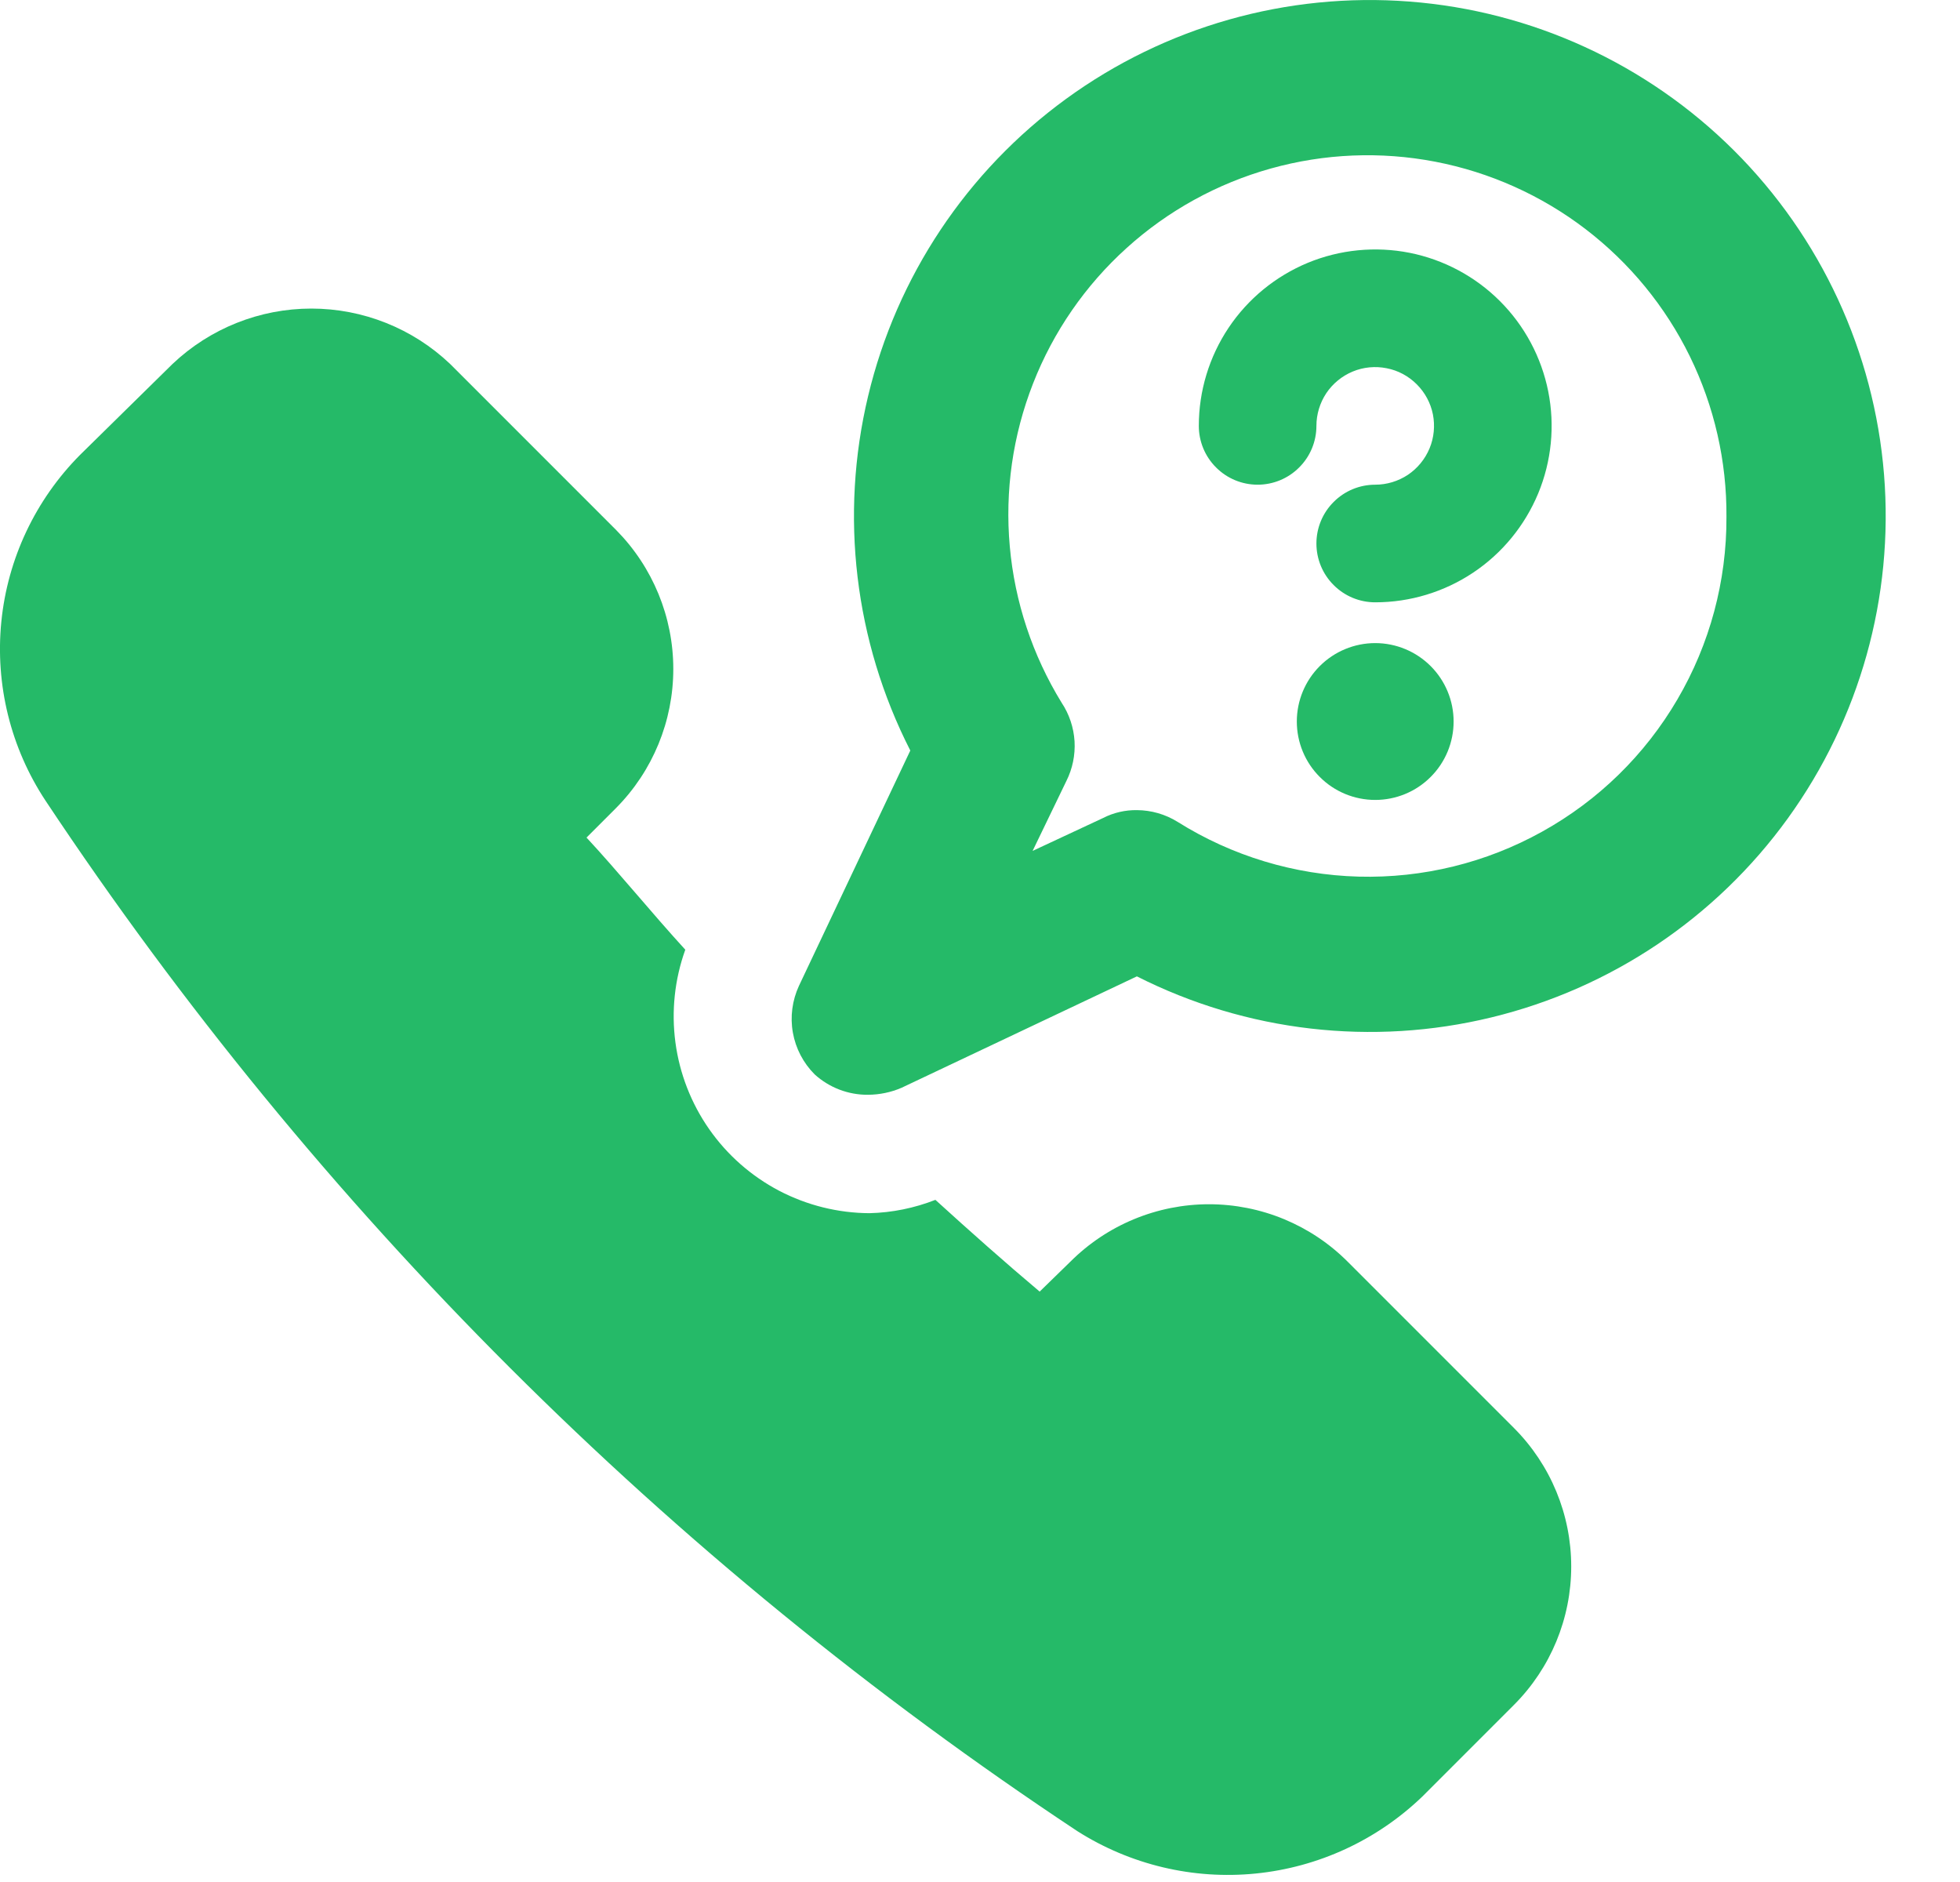
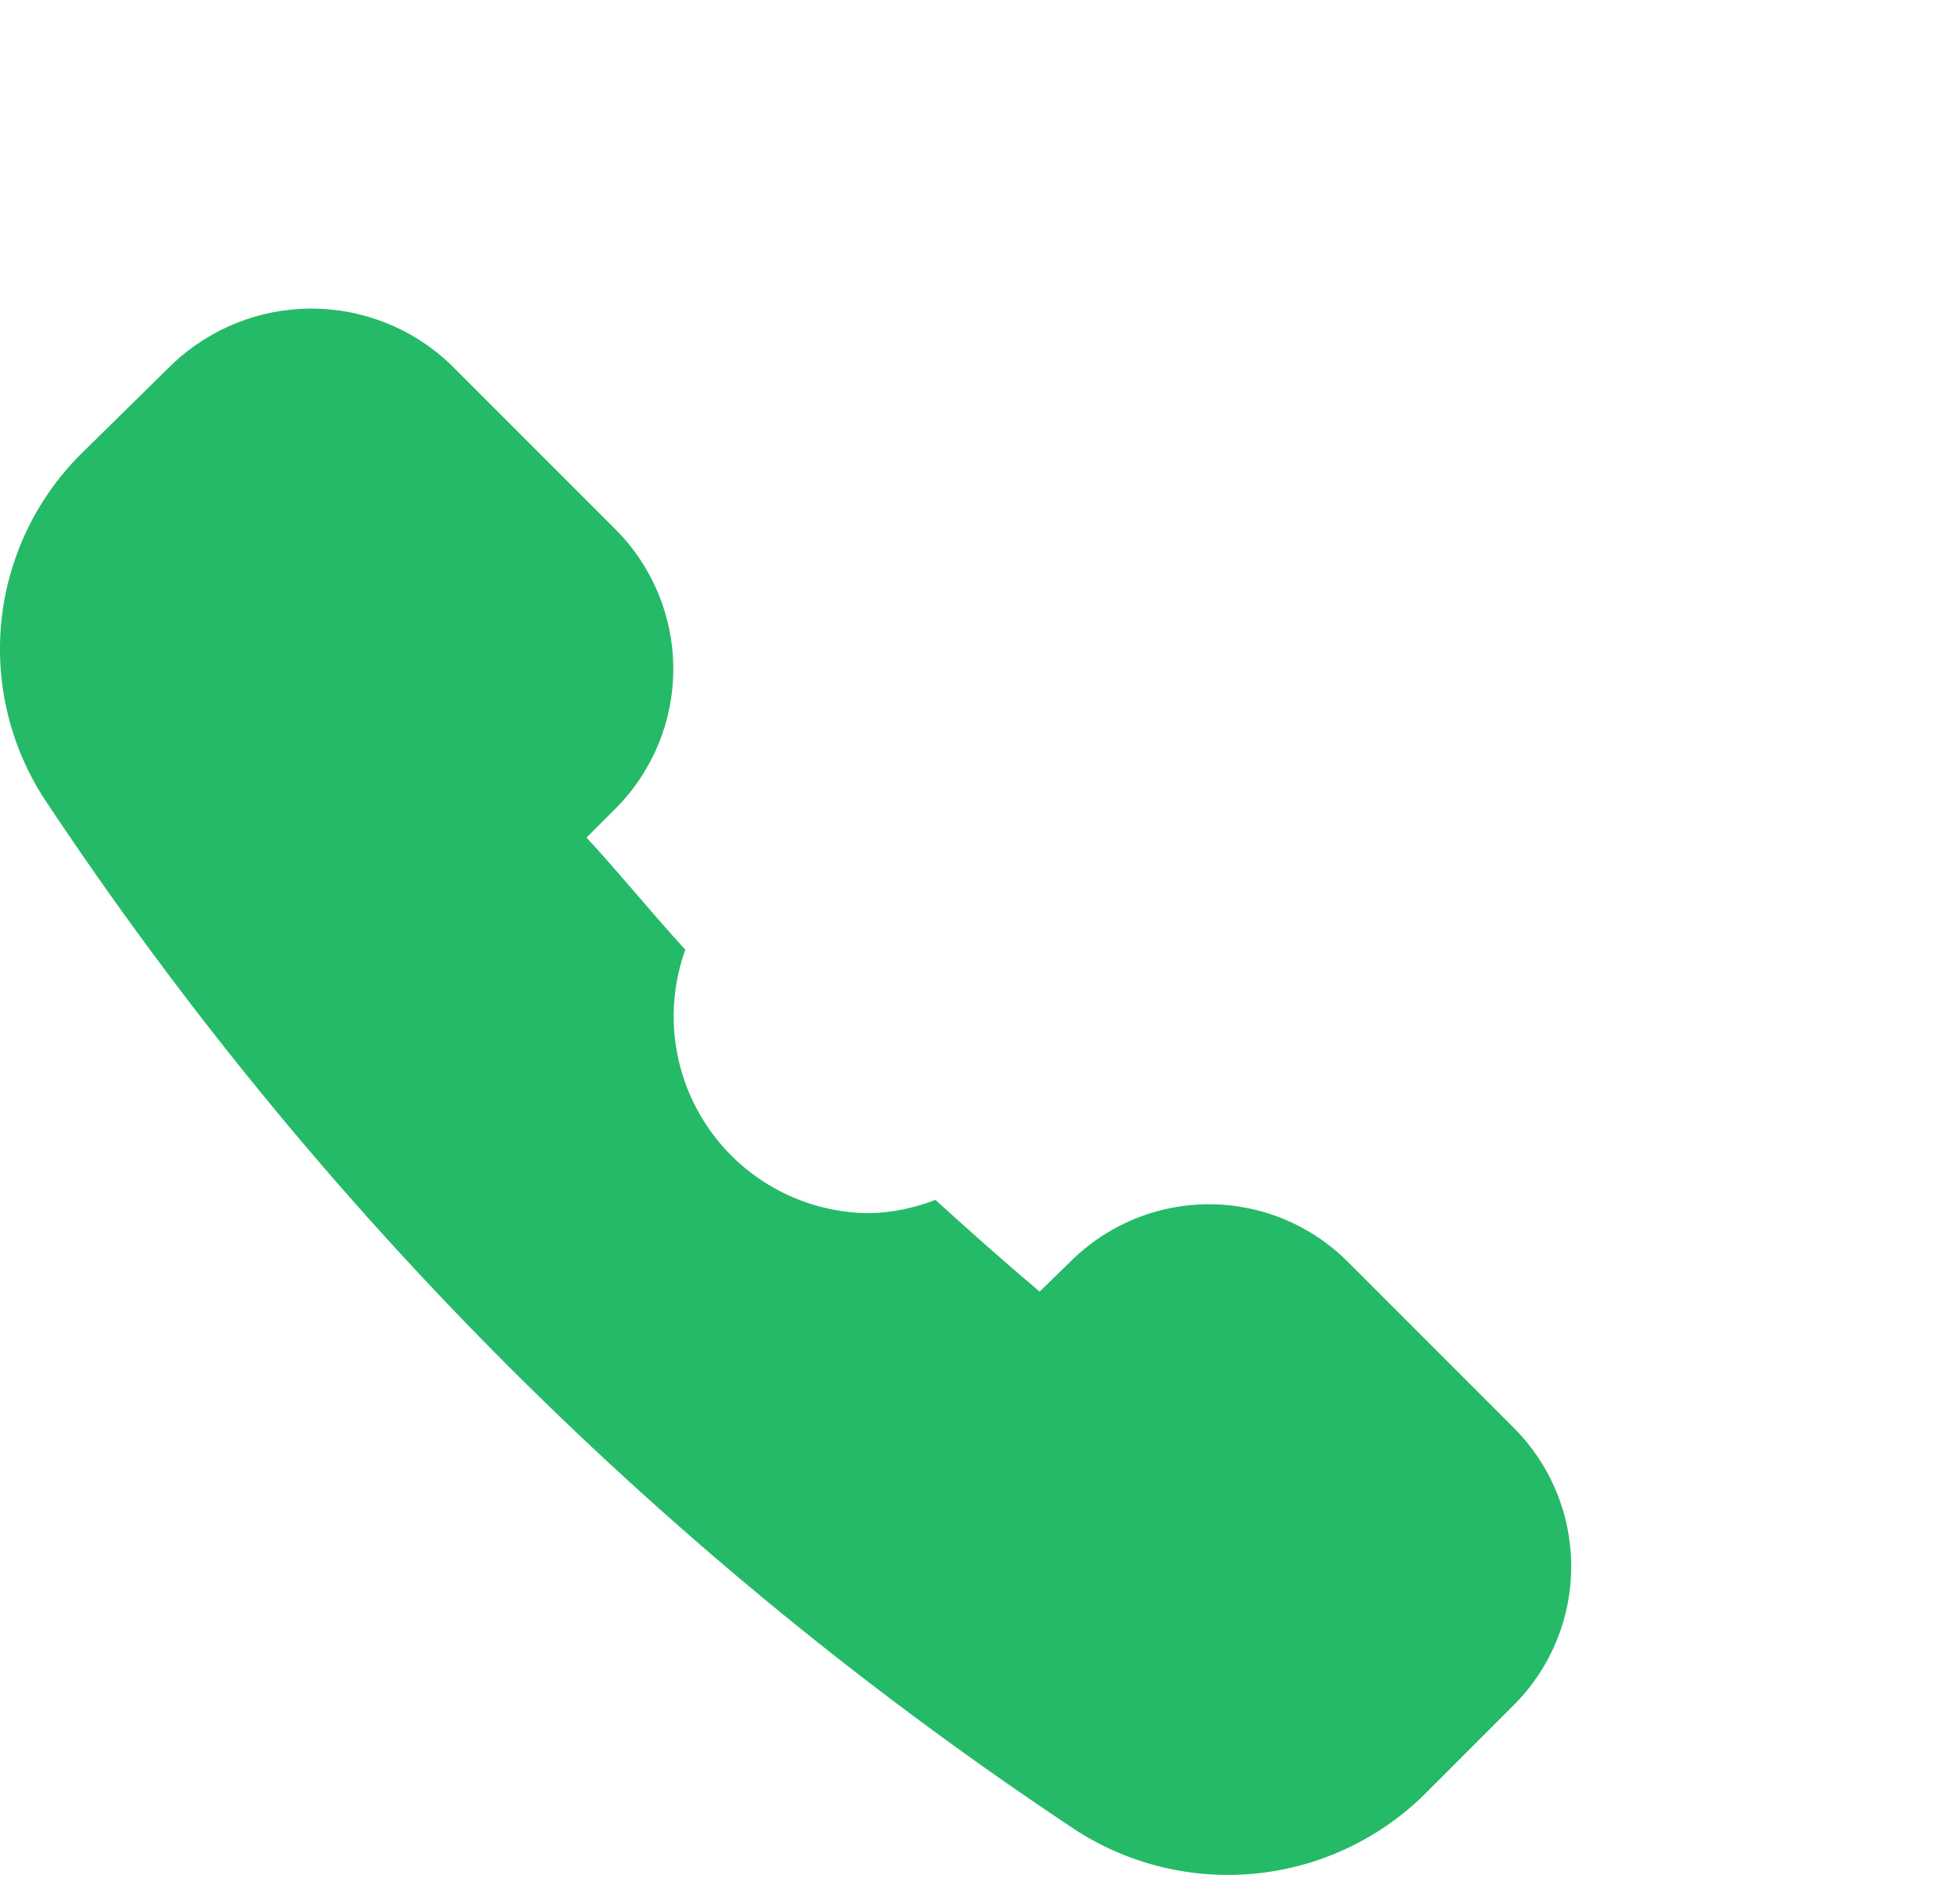
<svg xmlns="http://www.w3.org/2000/svg" width="25" height="24" viewBox="0 0 25 24" fill="none">
  <path d="M11.091 15.471C10.69 15.469 10.294 15.371 9.938 15.185C9.582 14.998 9.276 14.729 9.046 14.4C8.816 14.071 8.668 13.691 8.615 13.293C8.562 12.894 8.605 12.489 8.741 12.111C8.311 11.641 7.881 11.111 7.481 10.681L7.861 10.301C8.327 9.83 8.588 9.194 8.588 8.531C8.588 7.869 8.327 7.233 7.861 6.761L5.741 4.641C5.264 4.188 4.63 3.935 3.971 3.935C3.313 3.935 2.679 4.188 2.201 4.641L1.021 5.801C0.452 6.374 0.097 7.125 0.017 7.928C-0.063 8.731 0.136 9.538 0.581 10.211C4.046 15.427 8.521 19.895 13.741 23.351C14.418 23.781 15.22 23.972 16.017 23.892C16.815 23.812 17.563 23.467 18.141 22.911L19.311 21.741C19.779 21.273 20.041 20.638 20.041 19.976C20.041 19.315 19.779 18.68 19.311 18.211L17.191 16.091C16.959 15.858 16.683 15.674 16.38 15.548C16.076 15.422 15.75 15.357 15.421 15.357C15.092 15.357 14.767 15.422 14.463 15.548C14.159 15.674 13.884 15.858 13.651 16.091L13.261 16.471C12.821 16.101 12.371 15.701 11.931 15.301C11.663 15.406 11.379 15.464 11.091 15.471Z" fill="#25BA68" />
-   <path d="M11.071 13.961C11.219 13.96 11.366 13.93 11.501 13.871L14.501 12.451C15.899 13.158 17.503 13.344 19.024 12.974C20.546 12.605 21.887 11.705 22.804 10.436C23.722 9.166 24.157 7.612 24.031 6.051C23.905 4.49 23.226 3.025 22.117 1.919C21.008 0.814 19.54 0.14 17.979 0.02C16.417 -0.101 14.864 0.339 13.598 1.261C12.332 2.183 11.437 3.527 11.073 5.05C10.709 6.573 10.899 8.176 11.611 9.571L10.191 12.571C10.105 12.757 10.077 12.966 10.113 13.168C10.149 13.37 10.246 13.556 10.391 13.701C10.577 13.87 10.82 13.963 11.071 13.961ZM22.021 6.591C22.025 7.409 21.809 8.214 21.395 8.92C20.982 9.626 20.387 10.208 19.671 10.605C18.956 11.003 18.147 11.201 17.329 11.179C16.512 11.157 15.714 10.916 15.021 10.481C14.865 10.384 14.685 10.332 14.501 10.331C14.352 10.329 14.204 10.363 14.071 10.431L13.171 10.851L13.601 9.961C13.68 9.804 13.716 9.629 13.706 9.453C13.695 9.278 13.639 9.108 13.541 8.961C13.17 8.357 12.943 7.675 12.88 6.969C12.816 6.262 12.918 5.551 13.177 4.89C13.435 4.23 13.844 3.638 14.37 3.163C14.896 2.687 15.526 2.34 16.209 2.149C16.892 1.958 17.61 1.928 18.306 2.062C19.003 2.196 19.659 2.49 20.223 2.921C20.786 3.352 21.242 3.907 21.554 4.544C21.866 5.181 22.026 5.882 22.021 6.591Z" fill="#25BA68" />
-   <path d="M15.291 5.431C15.291 5.63 15.37 5.821 15.511 5.961C15.651 6.102 15.842 6.181 16.041 6.181C16.24 6.181 16.431 6.102 16.571 5.961C16.712 5.821 16.791 5.63 16.791 5.431C16.791 5.283 16.835 5.138 16.917 5.014C17 4.891 17.117 4.795 17.254 4.738C17.391 4.681 17.542 4.667 17.687 4.696C17.833 4.724 17.966 4.796 18.071 4.901C18.176 5.006 18.248 5.139 18.277 5.285C18.305 5.43 18.291 5.581 18.234 5.718C18.177 5.855 18.081 5.972 17.958 6.055C17.834 6.137 17.689 6.181 17.541 6.181C17.342 6.181 17.151 6.26 17.011 6.401C16.87 6.541 16.791 6.732 16.791 6.931C16.791 7.13 16.87 7.321 17.011 7.461C17.151 7.602 17.342 7.681 17.541 7.681C17.986 7.681 18.421 7.549 18.791 7.302C19.161 7.055 19.449 6.703 19.62 6.292C19.79 5.881 19.835 5.429 19.748 4.992C19.661 4.556 19.447 4.155 19.132 3.84C18.817 3.525 18.416 3.311 17.98 3.224C17.544 3.138 17.091 3.182 16.68 3.352C16.269 3.523 15.917 3.811 15.67 4.181C15.423 4.551 15.291 4.986 15.291 5.431Z" fill="#25BA68" />
-   <path d="M16.541 9.201C16.541 9.466 16.646 9.721 16.834 9.908C17.021 10.096 17.276 10.201 17.541 10.201C17.806 10.201 18.061 10.096 18.248 9.908C18.436 9.721 18.541 9.466 18.541 9.201C18.541 8.936 18.436 8.682 18.248 8.494C18.061 8.307 17.806 8.201 17.541 8.201C17.276 8.201 17.021 8.307 16.834 8.494C16.646 8.682 16.541 8.936 16.541 9.201Z" fill="#25BA68" />
</svg>